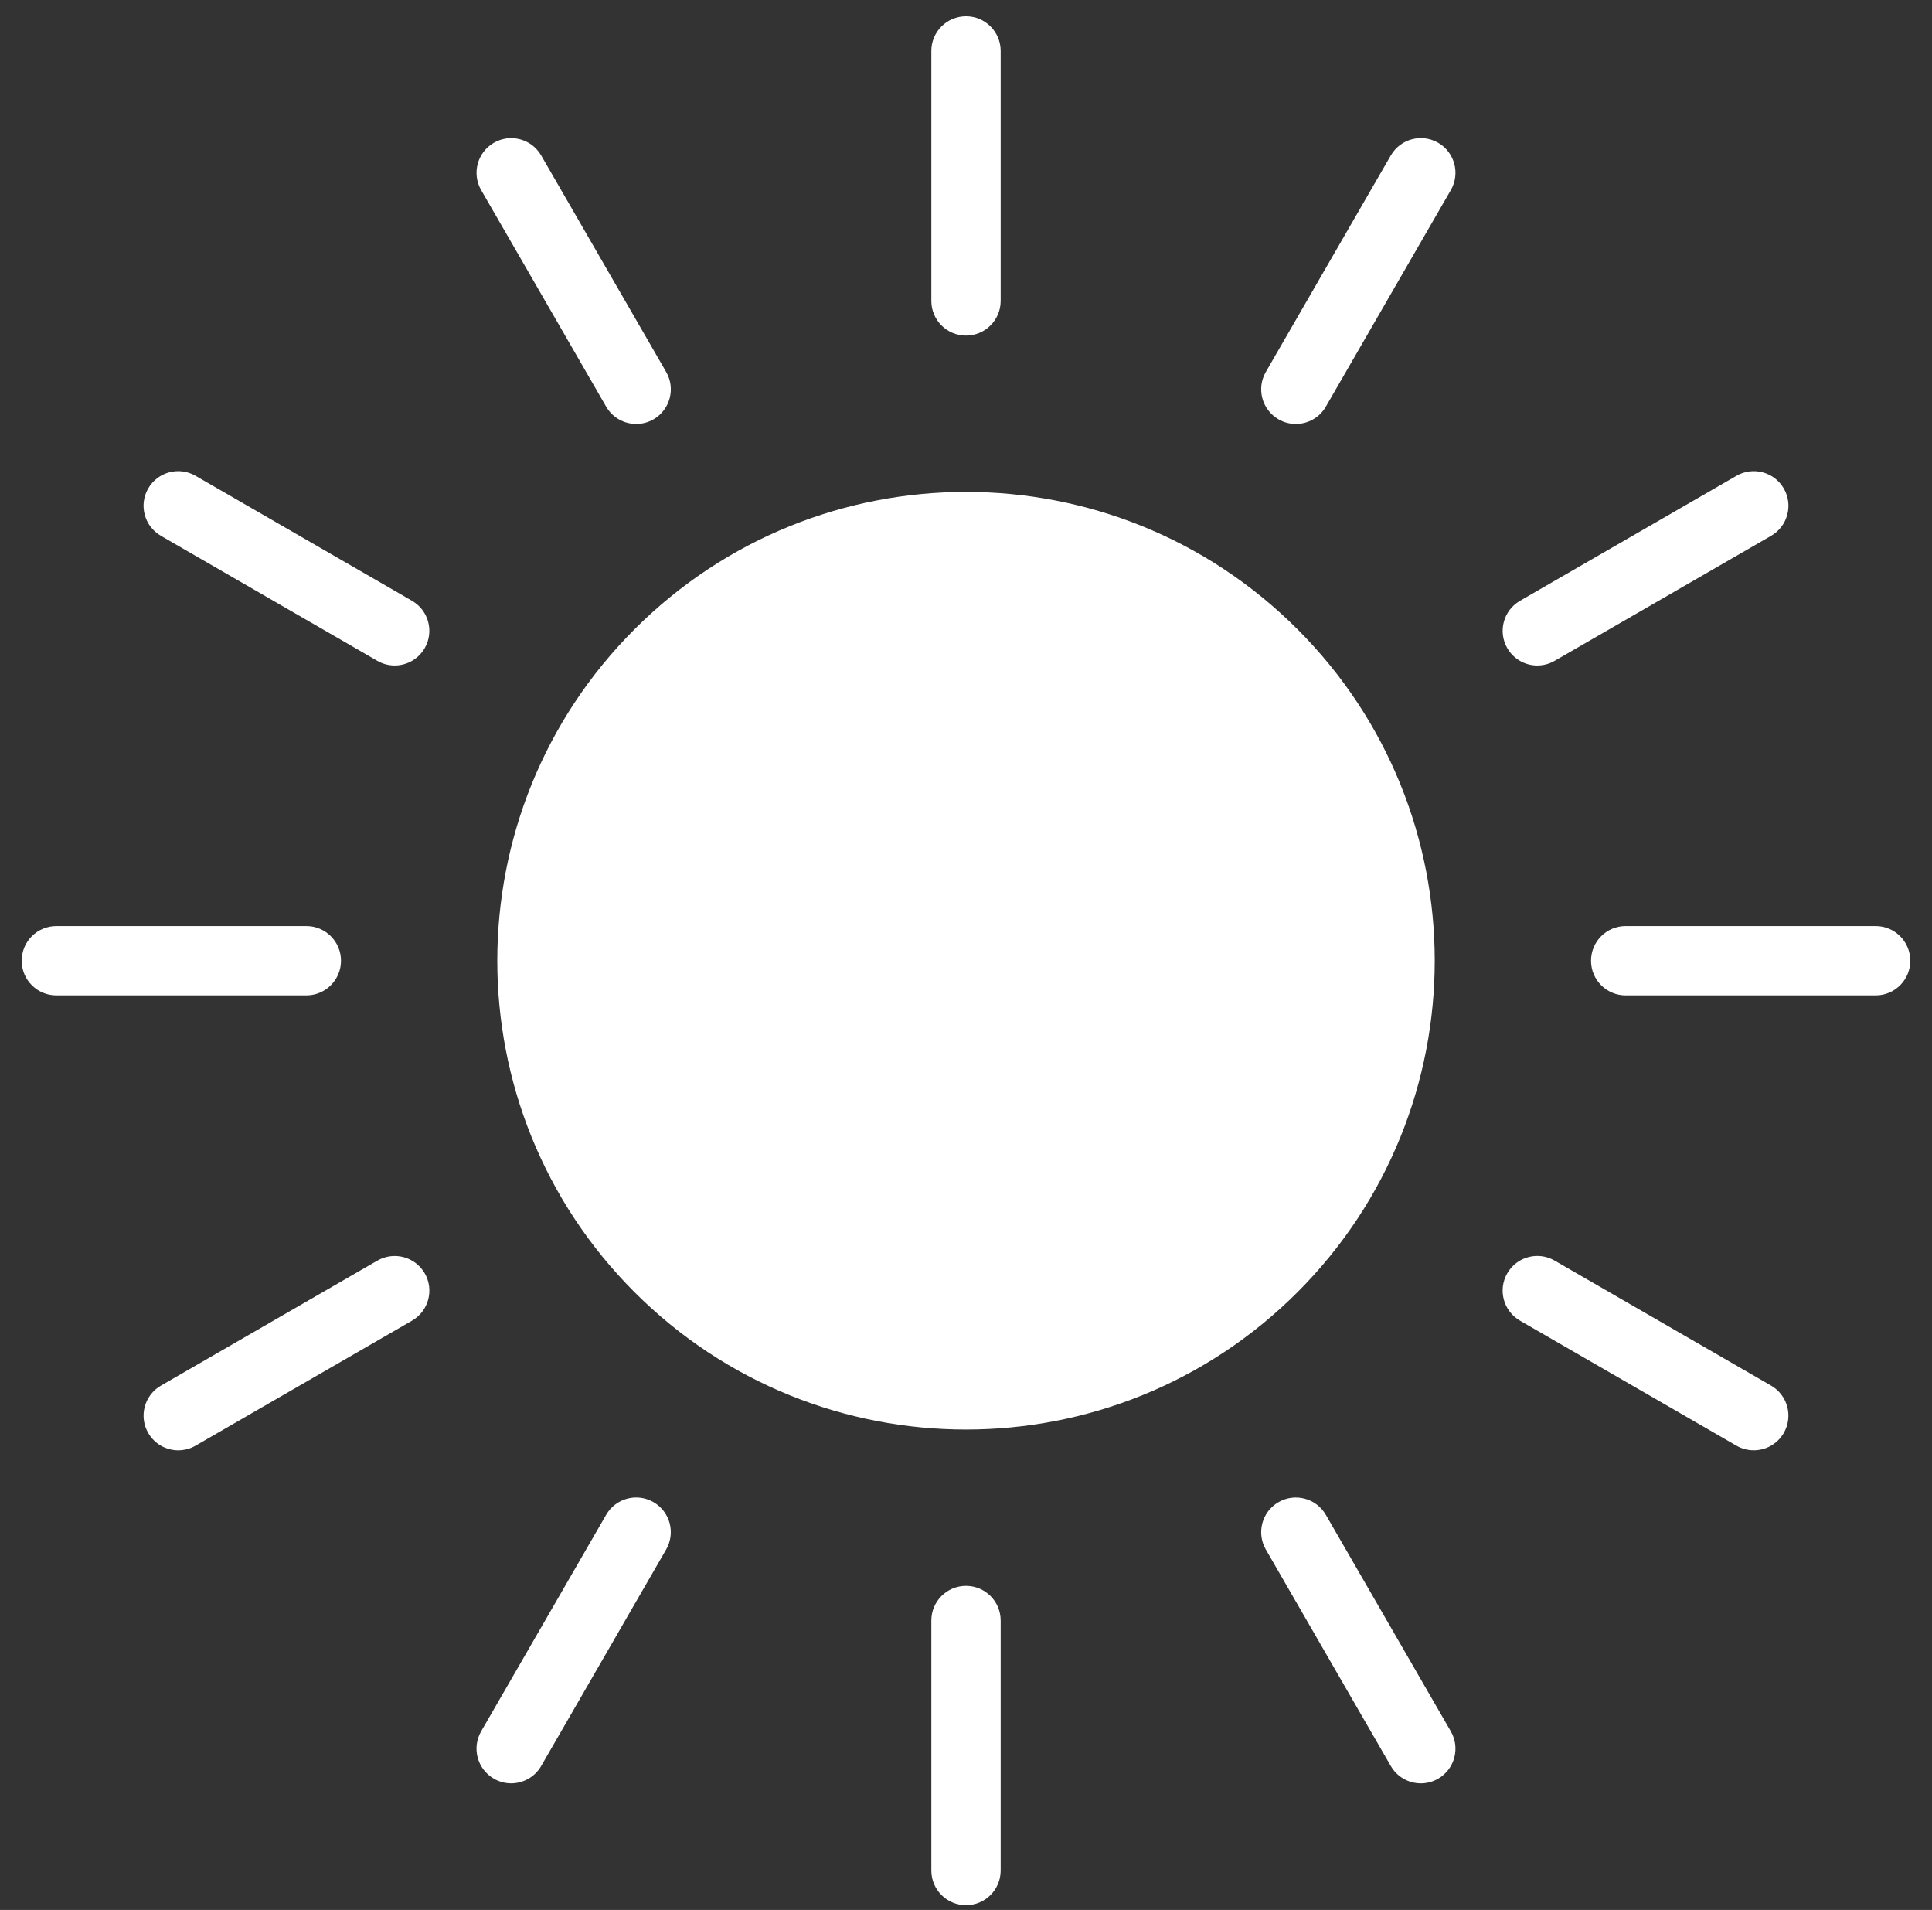
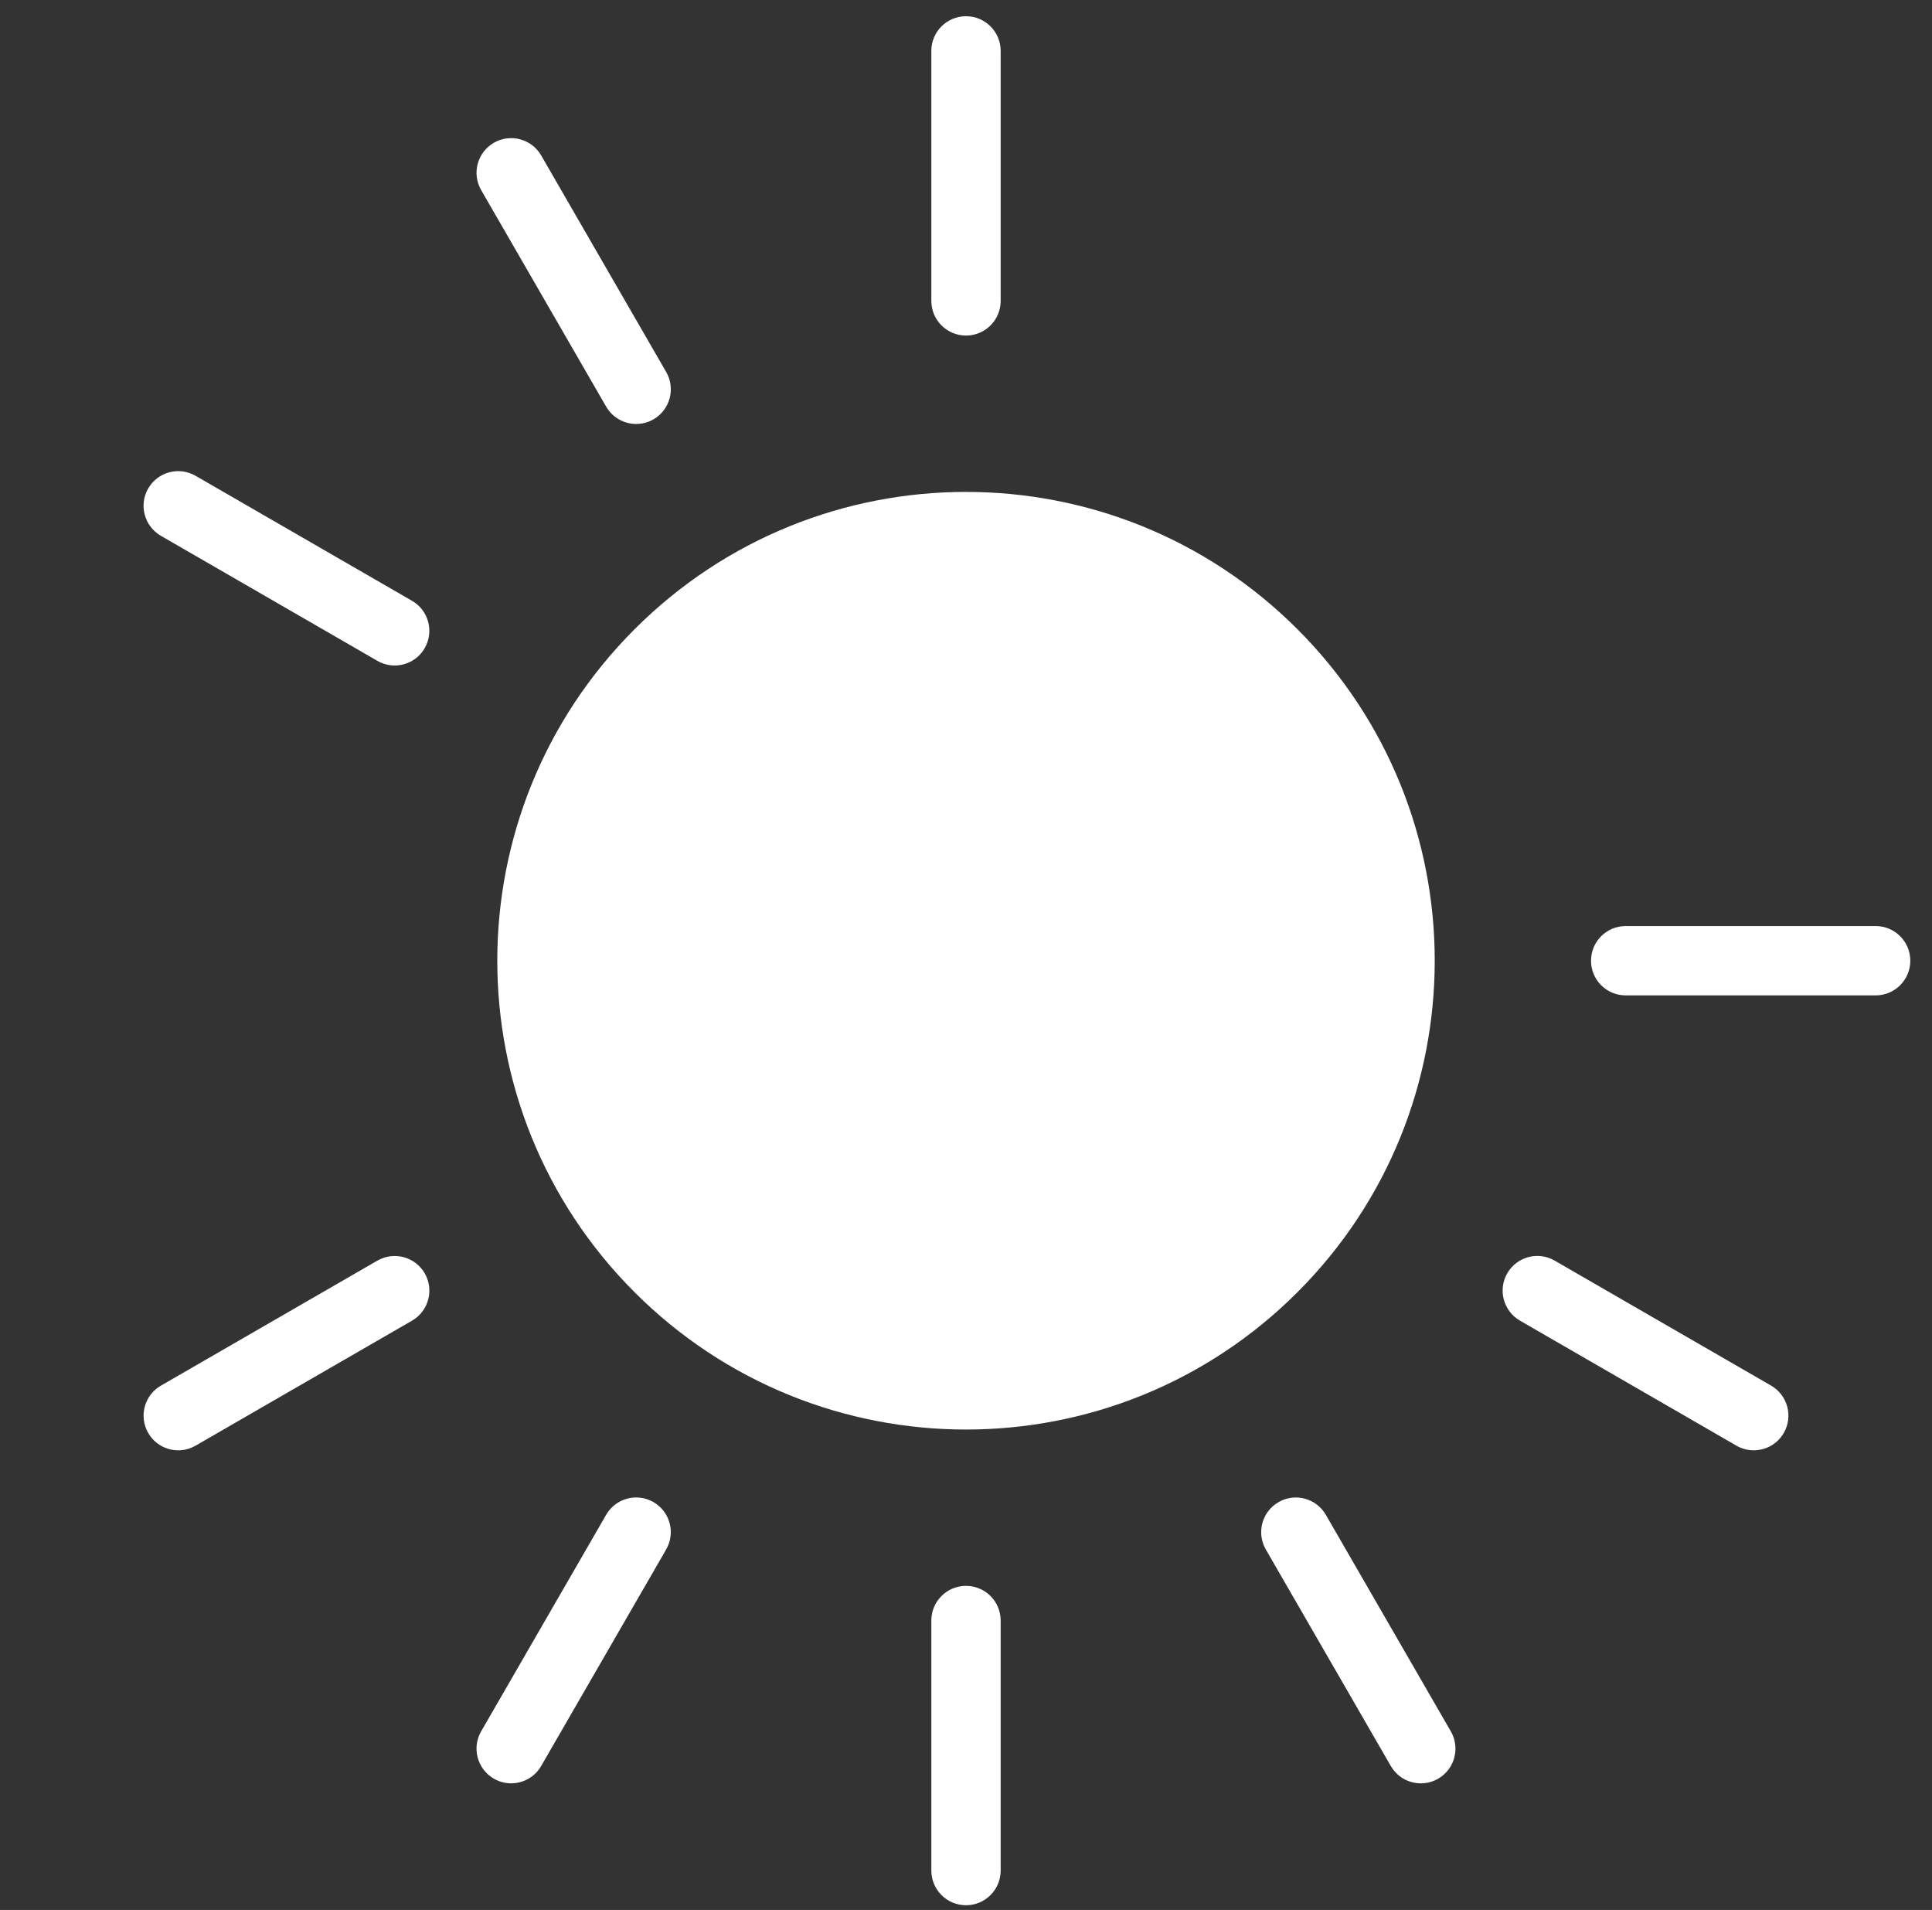
<svg xmlns="http://www.w3.org/2000/svg" fill="none" viewBox="0 0 86 85" height="85" width="86">
  <rect x="0" y="0" width="86" height="85" fill="#333333" stroke="none" />
  <path fill="white" d="M57.754 57.509C65.902 49.361 65.902 36.151 57.754 28.003C49.605 19.855 36.395 19.855 28.247 28.003C20.099 36.151 20.099 49.361 28.247 57.509C36.395 65.657 49.605 65.657 57.754 57.509Z" />
  <path fill="white" d="M43 14.934C43.852 14.934 44.543 14.244 44.543 13.392V2.264C44.543 1.412 43.852 0.722 43 0.722C42.148 0.722 41.457 1.412 41.457 2.264V13.392C41.457 14.244 42.148 14.934 43 14.934Z" />
  <path fill="white" d="M26.982 18.096C27.268 18.592 27.787 18.868 28.319 18.868C28.581 18.868 28.846 18.802 29.089 18.662C29.827 18.236 30.08 17.292 29.654 16.555L24.09 6.918C23.664 6.181 22.721 5.928 21.983 6.354C21.246 6.78 20.993 7.723 21.419 8.461L26.982 18.097V18.096Z" />
  <path fill="white" d="M7.162 23.846L16.798 29.41C17.041 29.55 17.306 29.617 17.568 29.617C18.101 29.617 18.62 29.34 18.905 28.845C19.331 28.108 19.078 27.164 18.341 26.738L8.704 21.174C7.967 20.748 7.024 21.001 6.597 21.738C6.171 22.476 6.424 23.419 7.162 23.845V23.846Z" />
-   <path fill="white" d="M2.509 44.299H13.636C14.488 44.299 15.179 43.608 15.179 42.756C15.179 41.904 14.488 41.213 13.636 41.213H2.509C1.656 41.213 0.966 41.904 0.966 42.756C0.966 43.608 1.656 44.299 2.509 44.299Z" />
  <path fill="white" d="M16.799 56.102L7.163 61.666C6.425 62.092 6.172 63.036 6.598 63.773C6.884 64.269 7.402 64.545 7.935 64.545C8.197 64.545 8.462 64.478 8.705 64.338L18.342 58.774C19.079 58.348 19.332 57.405 18.906 56.667C18.48 55.93 17.537 55.677 16.799 56.103V56.102Z" />
  <path fill="white" d="M21.983 79.158C22.226 79.298 22.491 79.365 22.753 79.365C23.286 79.365 23.804 79.088 24.09 78.593L29.653 68.957C30.079 68.219 29.826 67.276 29.089 66.85C28.351 66.424 27.408 66.676 26.982 67.414L21.418 77.05C20.992 77.788 21.245 78.731 21.983 79.157V79.158Z" />
  <path fill="white" d="M43 84.79C43.852 84.79 44.543 84.1 44.543 83.247V72.12C44.543 71.268 43.852 70.577 43 70.577C42.148 70.577 41.457 71.268 41.457 72.12V83.247C41.457 84.1 42.148 84.79 43 84.79Z" />
  <path fill="white" d="M61.91 78.594C62.196 79.089 62.714 79.366 63.247 79.366C63.508 79.366 63.773 79.299 64.017 79.159C64.754 78.733 65.007 77.79 64.581 77.052L59.018 67.416C58.592 66.678 57.648 66.425 56.911 66.851C56.173 67.277 55.92 68.221 56.346 68.958L61.91 78.595V78.594Z" />
  <path fill="white" d="M67.659 58.774L77.295 64.338C77.538 64.478 77.803 64.544 78.065 64.544C78.598 64.544 79.117 64.268 79.402 63.772C79.828 63.035 79.575 62.092 78.838 61.665L69.201 56.101C68.463 55.675 67.52 55.928 67.094 56.666C66.668 57.403 66.921 58.347 67.659 58.773V58.774Z" />
  <path fill="white" d="M70.822 42.756C70.822 43.608 71.512 44.299 72.364 44.299H83.492C84.344 44.299 85.034 43.608 85.034 42.756C85.034 41.904 84.344 41.213 83.492 41.213H72.364C71.512 41.213 70.822 41.904 70.822 42.756Z" />
-   <path fill="white" d="M68.432 29.617C68.694 29.617 68.959 29.55 69.202 29.41L78.838 23.846C79.576 23.42 79.829 22.477 79.403 21.739C78.977 21.002 78.033 20.749 77.296 21.175L67.659 26.739C66.922 27.165 66.669 28.108 67.095 28.846C67.381 29.341 67.899 29.618 68.432 29.618V29.617Z" />
-   <path fill="white" d="M56.911 18.662C57.154 18.802 57.419 18.868 57.681 18.868C58.214 18.868 58.733 18.592 59.018 18.096L64.581 8.46C65.007 7.722 64.754 6.779 64.017 6.353C63.278 5.927 62.336 6.18 61.91 6.917L56.346 16.554C55.92 17.291 56.173 18.235 56.911 18.661V18.662Z" />
</svg>